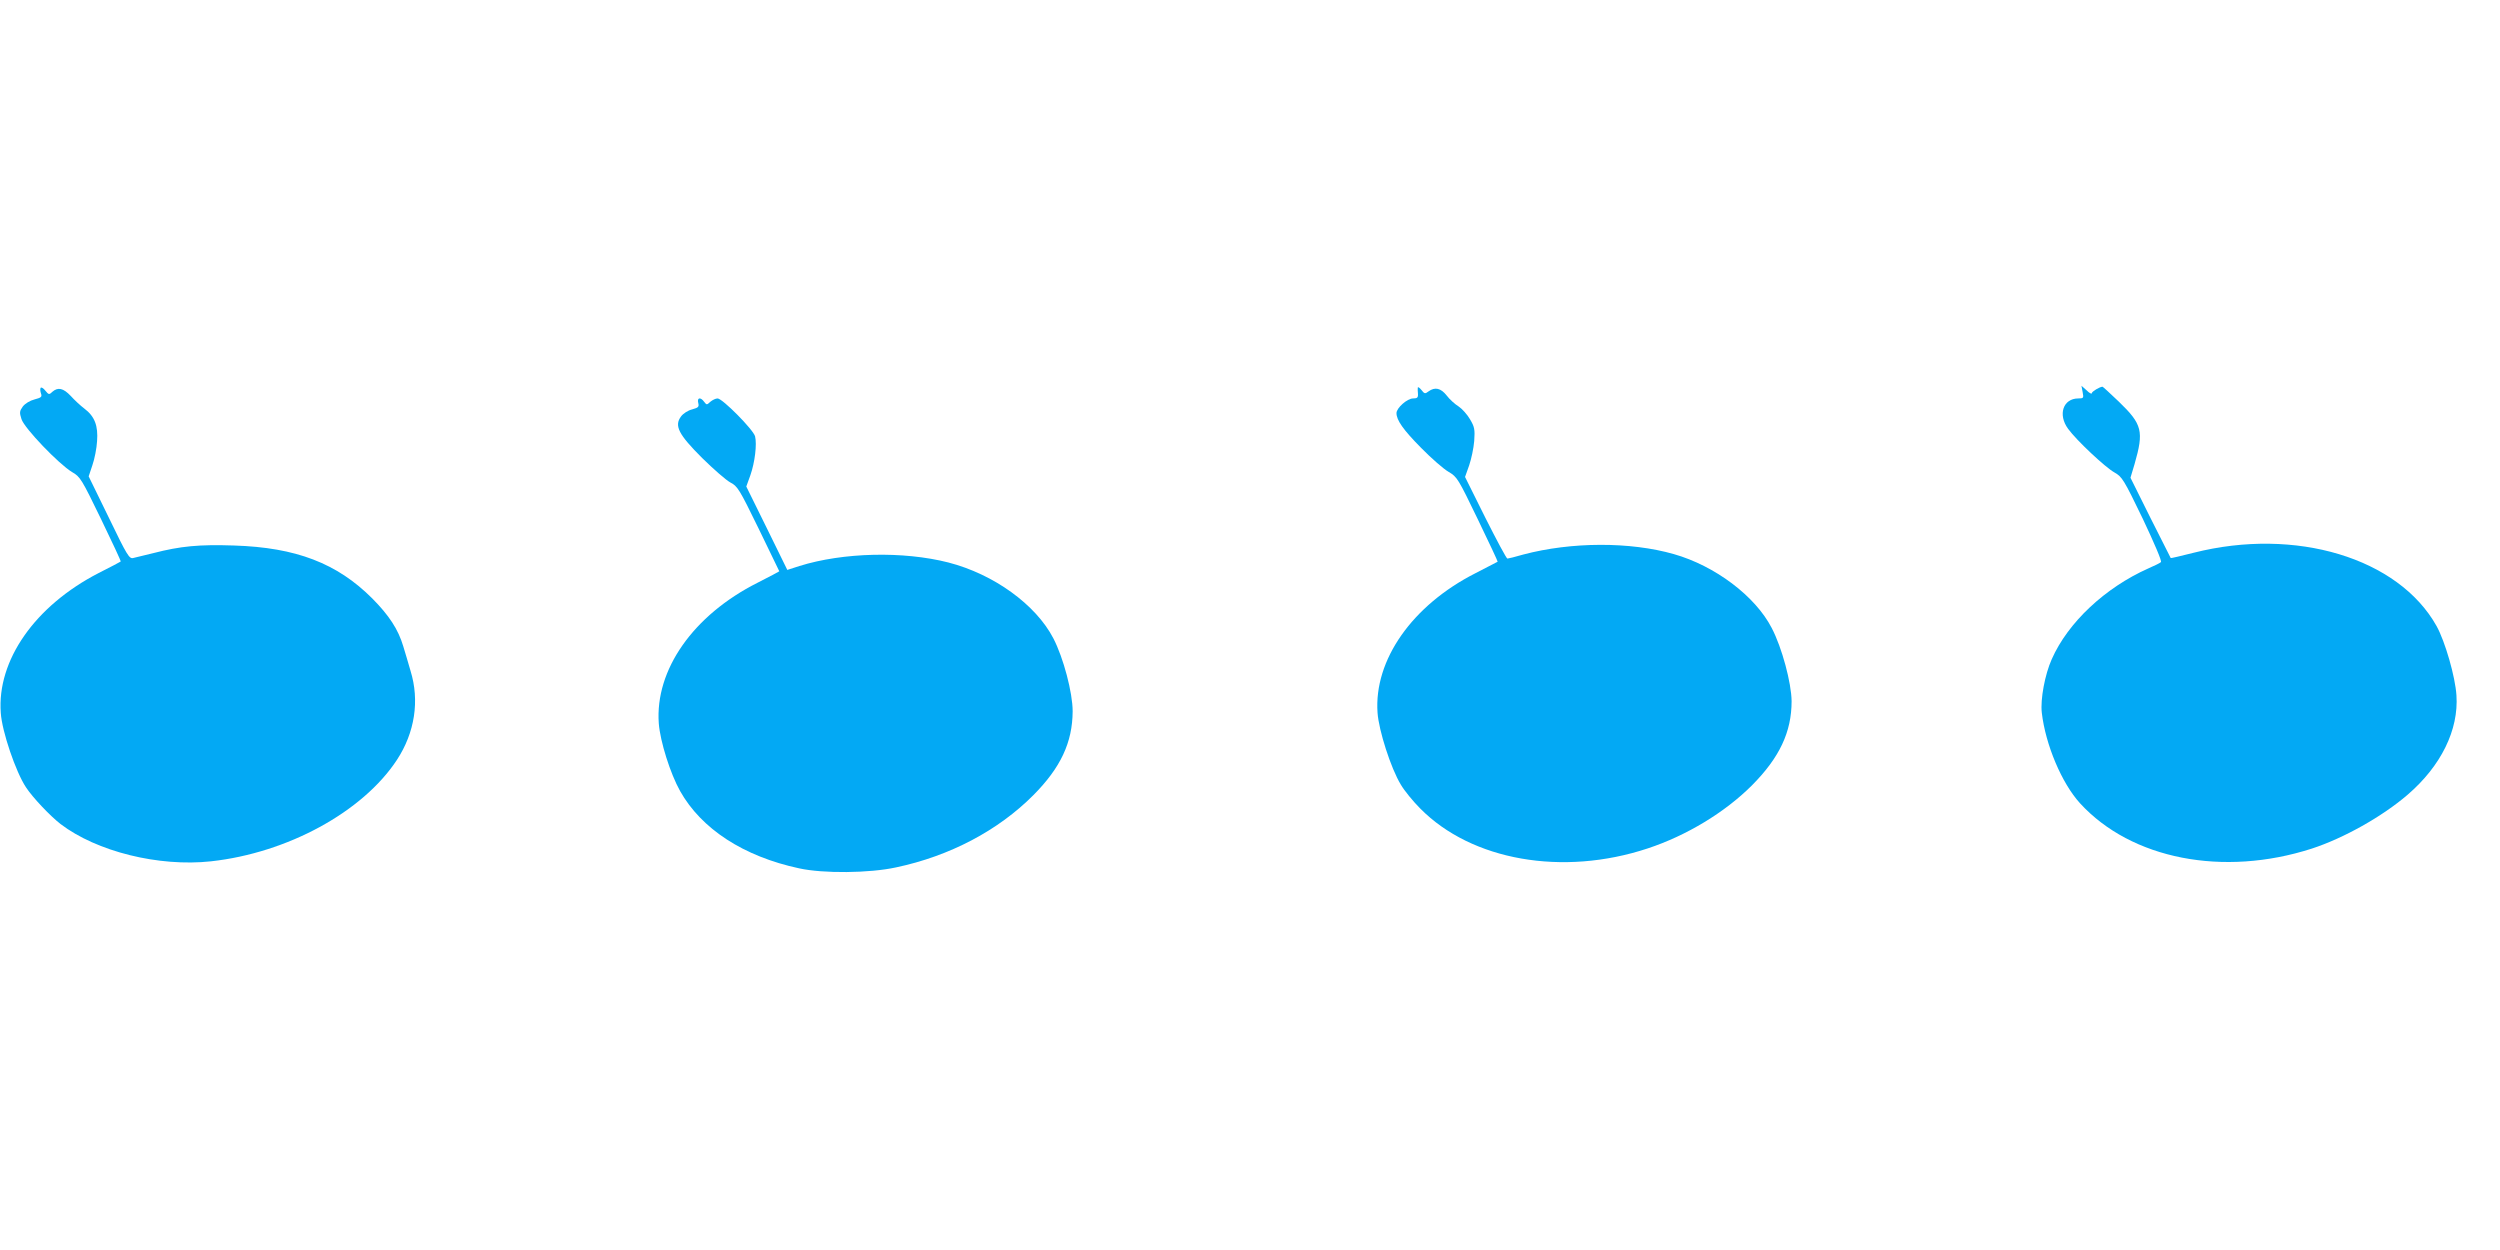
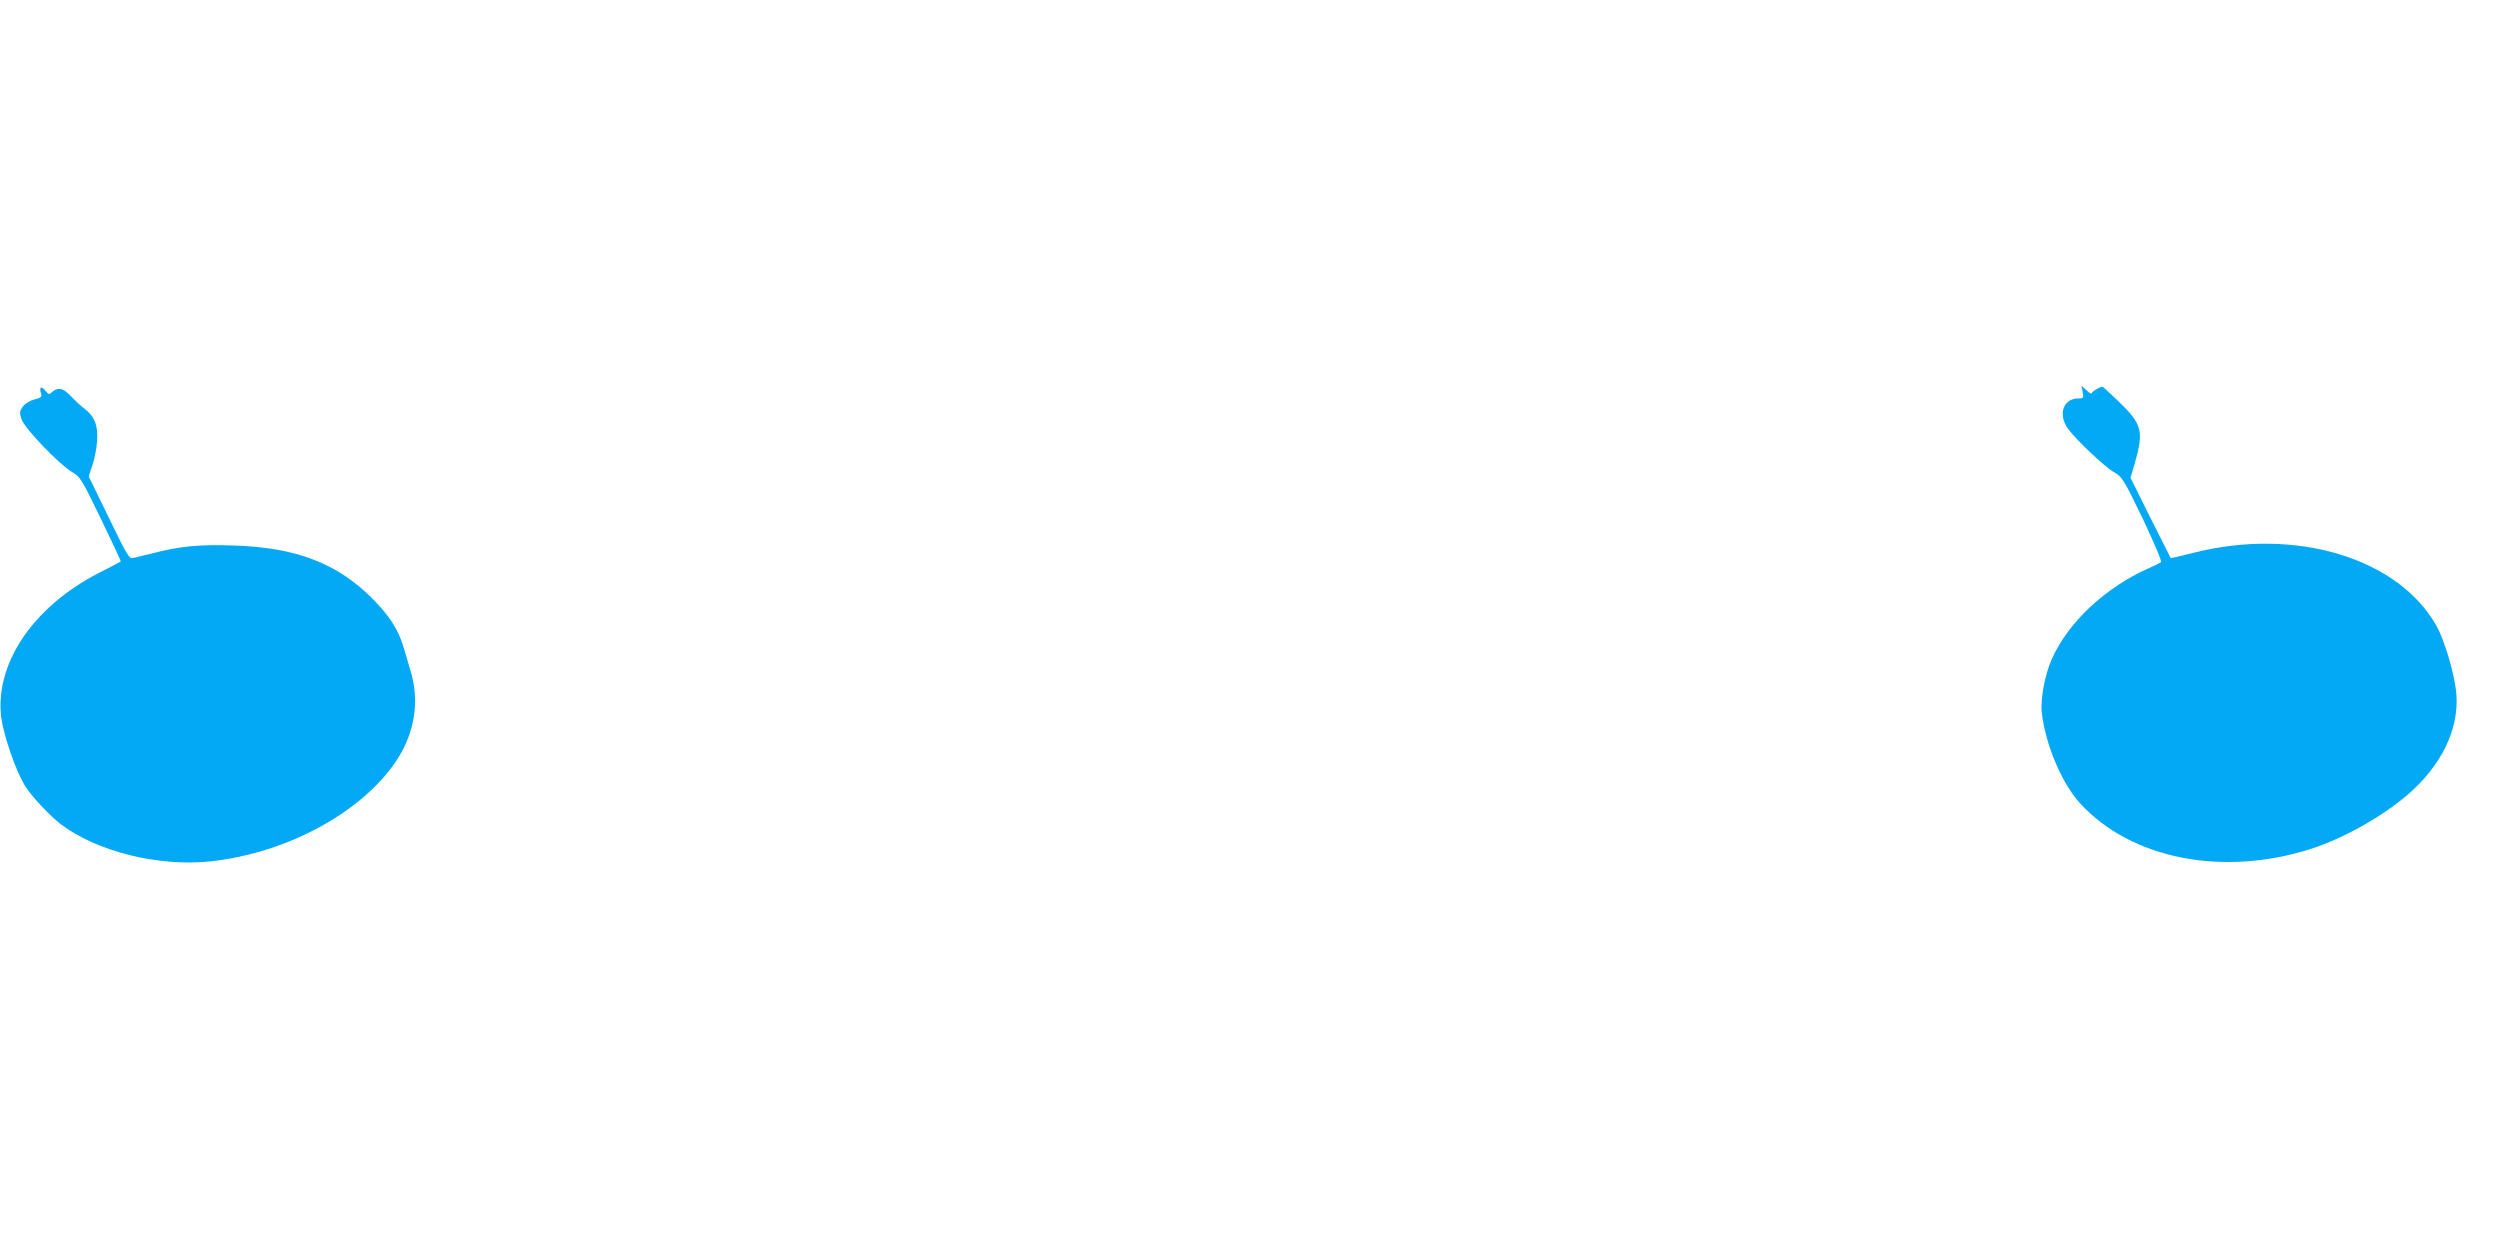
<svg xmlns="http://www.w3.org/2000/svg" version="1.0" width="1280pt" height="640pt" viewBox="0 0 1280 640" preserveAspectRatio="xMidYMid meet">
  <g transform="translate(0,640) scale(0.1,-0.1)" fill="#03a9f4" stroke="none">
    <path d="M208 4414 c-3 -5 -2 -18 2 -29 6 -17 1 -21 -33 -30 -24 -6 -48 -21 -60 -36 -17 -24 -18 -31 -7 -65 15 -47 192 -231 259 -271 42 -24 49 -36 148 -240 57 -118 103 -216 101 -218 -2 -2 -52 -28 -113 -59 -326 -168 -521 -447 -501 -716 6 -95 77 -303 129 -381 34 -52 123 -146 177 -188 185 -141 503 -220 770 -191 392 43 777 253 952 519 92 140 117 304 70 456 -11 39 -28 95 -37 125 -26 88 -73 159 -159 246 -180 180 -390 261 -708 271 -178 6 -274 -3 -413 -39 -44 -11 -90 -22 -103 -25 -20 -5 -31 12 -125 207 l-103 211 19 57 c11 31 22 87 24 123 6 79 -12 127 -65 167 -20 15 -51 44 -70 65 -38 40 -65 46 -94 21 -16 -16 -19 -15 -36 6 -10 13 -21 19 -24 14z" />
-     <path d="M7259 4415 c-1 -5 0 -20 1 -32 1 -19 -4 -23 -25 -23 -30 0 -85 -49 -85 -75 0 -36 34 -85 126 -178 52 -53 116 -109 141 -123 44 -26 49 -35 149 -242 57 -118 103 -216 102 -218 -2 -1 -53 -27 -114 -59 -323 -164 -520 -444 -501 -714 6 -90 68 -284 119 -368 18 -31 63 -86 100 -123 263 -266 729 -348 1164 -204 200 66 396 185 534 323 141 142 203 273 203 431 -1 93 -49 274 -102 375 -84 163 -290 318 -501 378 -224 64 -524 63 -770 -2 -41 -12 -78 -21 -82 -21 -5 0 -55 94 -113 209 l-104 209 21 59 c11 32 23 88 26 125 4 59 2 72 -22 112 -14 24 -40 53 -58 65 -18 11 -46 36 -61 56 -30 38 -60 45 -93 21 -17 -13 -21 -13 -36 7 -10 12 -18 18 -19 12z" />
    <path d="M10663 4393 c6 -31 5 -33 -22 -33 -78 0 -106 -83 -52 -156 43 -59 190 -197 237 -223 39 -22 48 -36 145 -237 59 -125 99 -218 93 -222 -5 -5 -34 -19 -64 -32 -222 -99 -412 -277 -495 -465 -35 -78 -59 -206 -51 -274 19 -164 102 -361 196 -464 262 -286 733 -378 1186 -232 163 53 361 164 491 276 171 147 262 332 250 509 -6 95 -58 276 -102 355 -195 348 -721 507 -1243 375 -64 -16 -117 -29 -118 -27 -1 1 -48 94 -104 206 l-102 205 21 70 c48 168 40 203 -80 319 -44 42 -82 77 -84 77 -14 0 -55 -25 -55 -33 0 -6 -12 0 -26 14 l-27 24 6 -32z" />
-     <path d="M3575 4337 c5 -20 1 -24 -31 -33 -21 -5 -46 -21 -57 -36 -36 -48 -13 -92 108 -213 58 -57 122 -113 144 -125 37 -19 46 -33 145 -236 58 -119 106 -218 106 -219 0 -1 -51 -28 -112 -59 -329 -166 -525 -446 -505 -720 7 -92 59 -257 109 -346 109 -194 325 -335 610 -396 123 -27 359 -25 496 5 275 58 523 189 703 370 140 141 200 270 201 429 0 95 -47 274 -99 374 -90 173 -305 328 -537 388 -231 59 -539 52 -763 -18 l-62 -20 -105 214 -105 213 21 58 c23 66 34 158 24 199 -9 34 -167 194 -192 194 -10 0 -26 -8 -37 -17 -18 -17 -19 -17 -32 0 -18 25 -37 22 -30 -6z" />
  </g>
</svg>